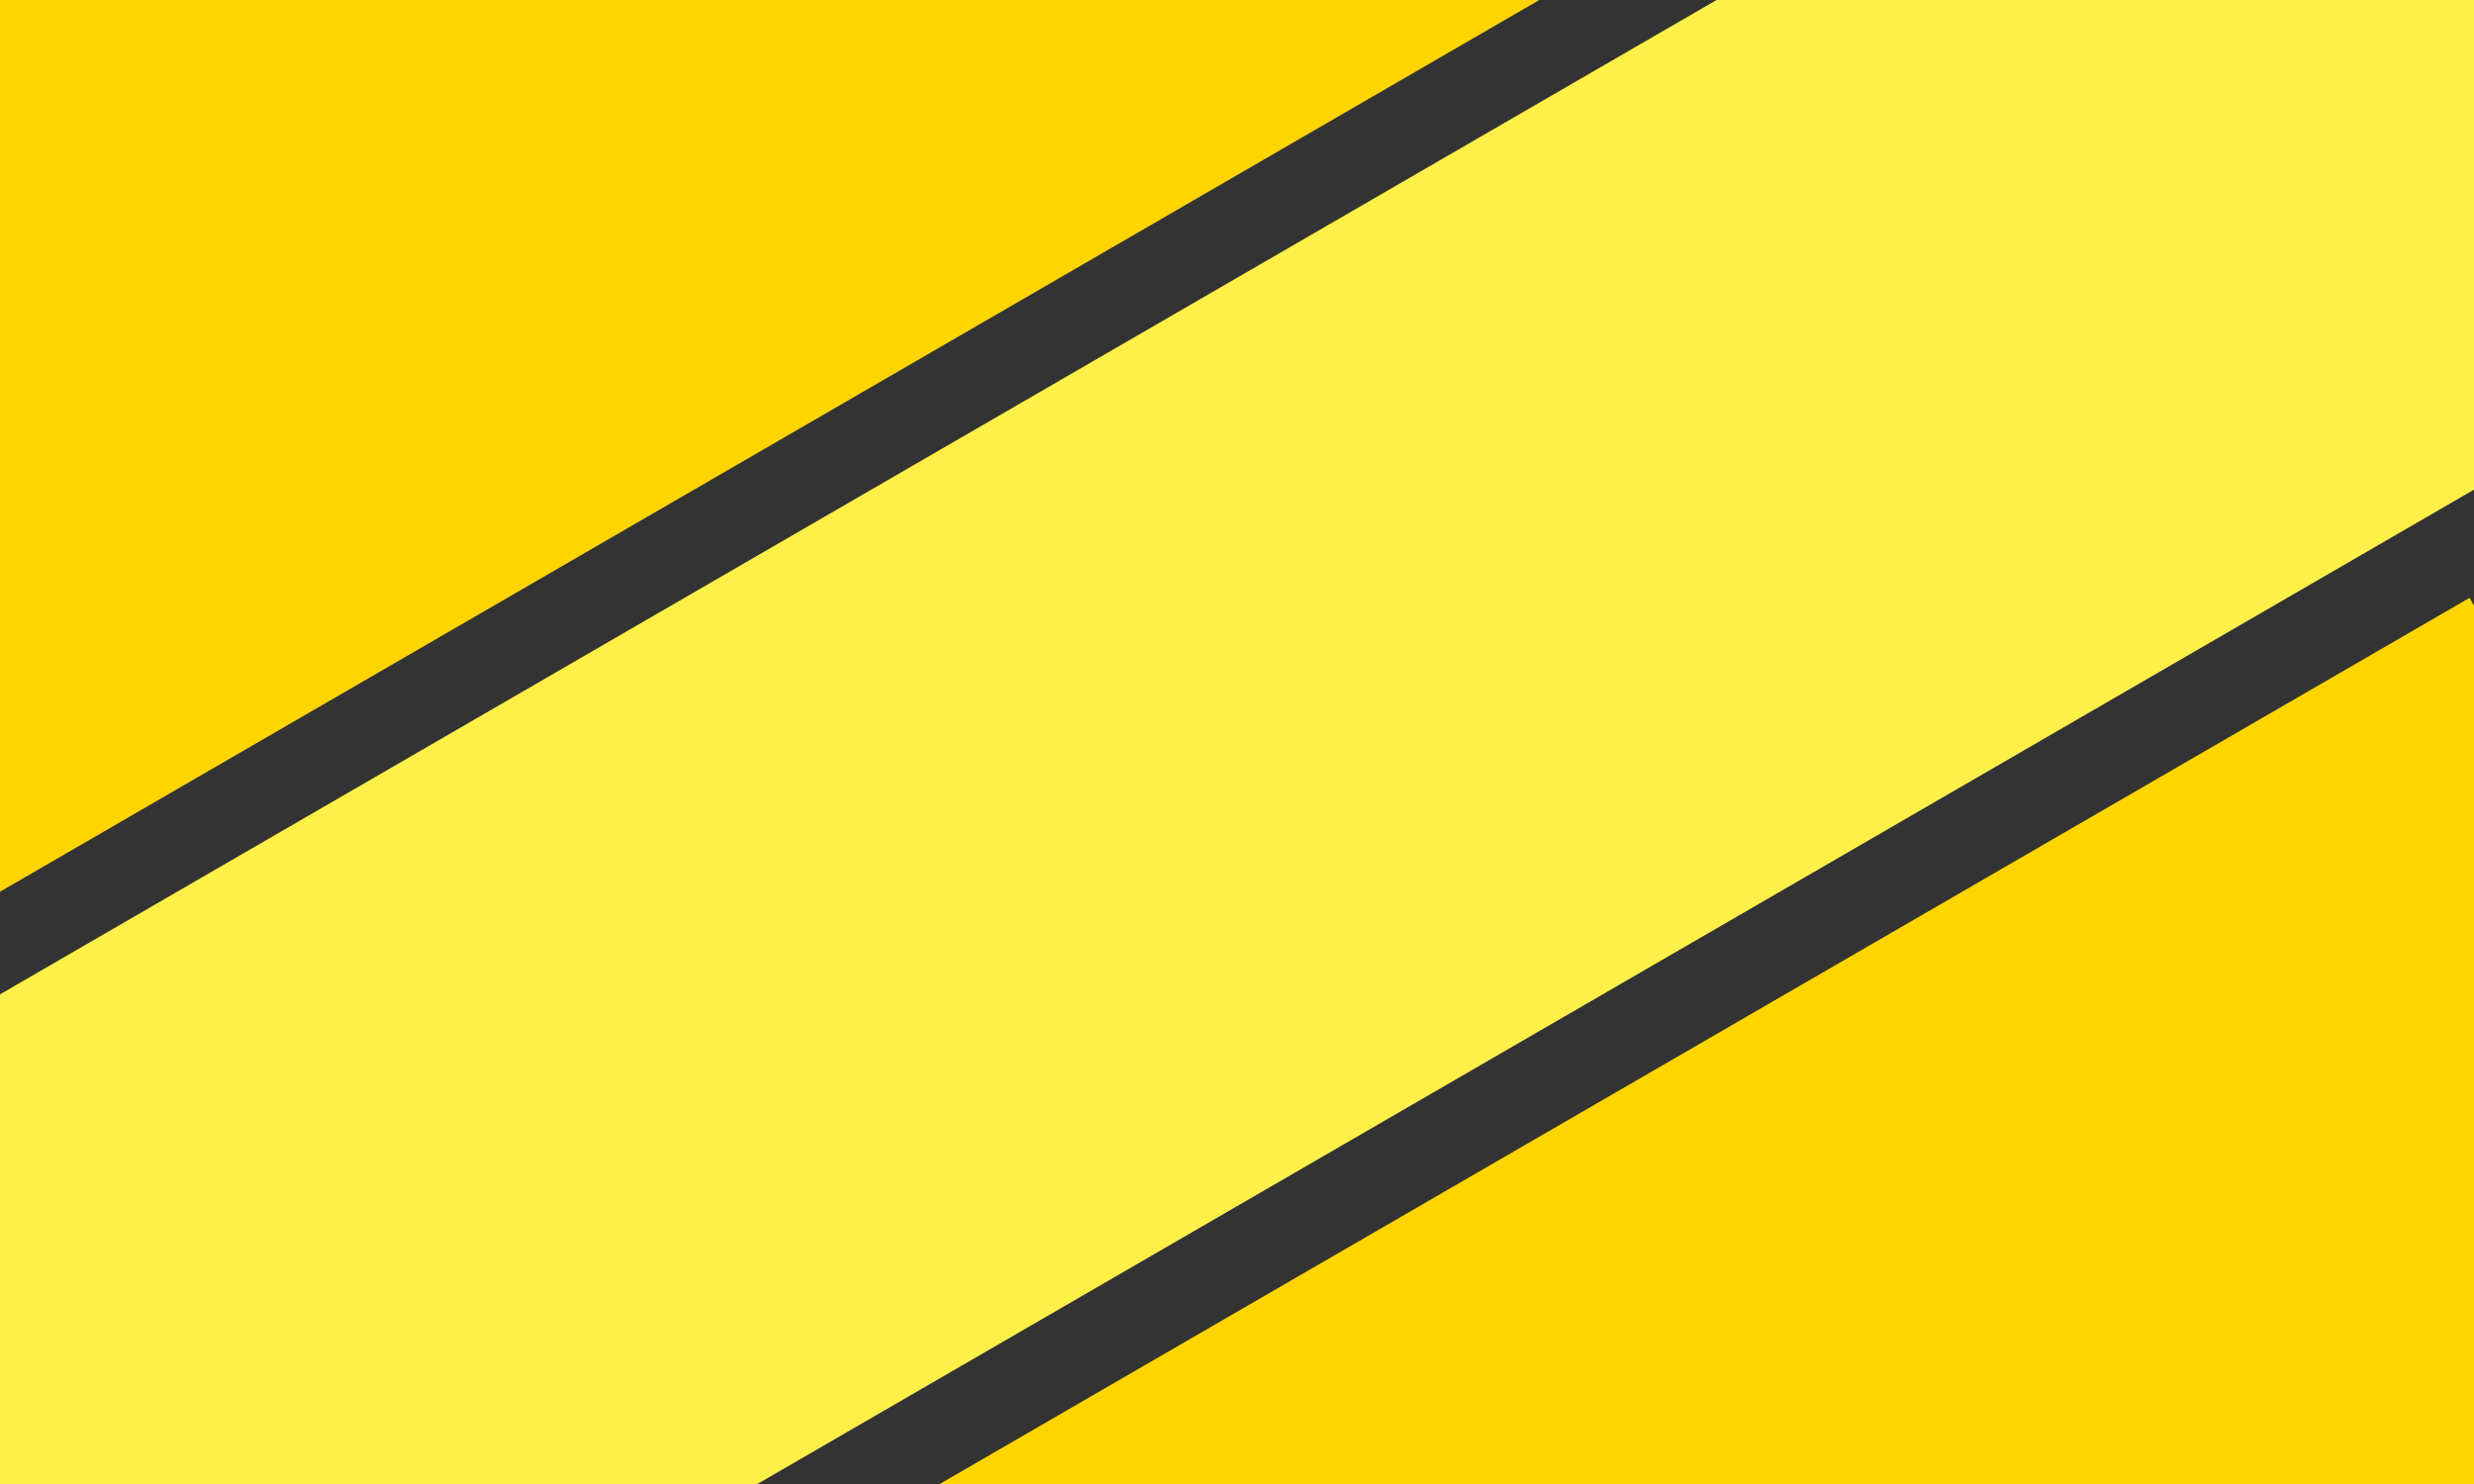
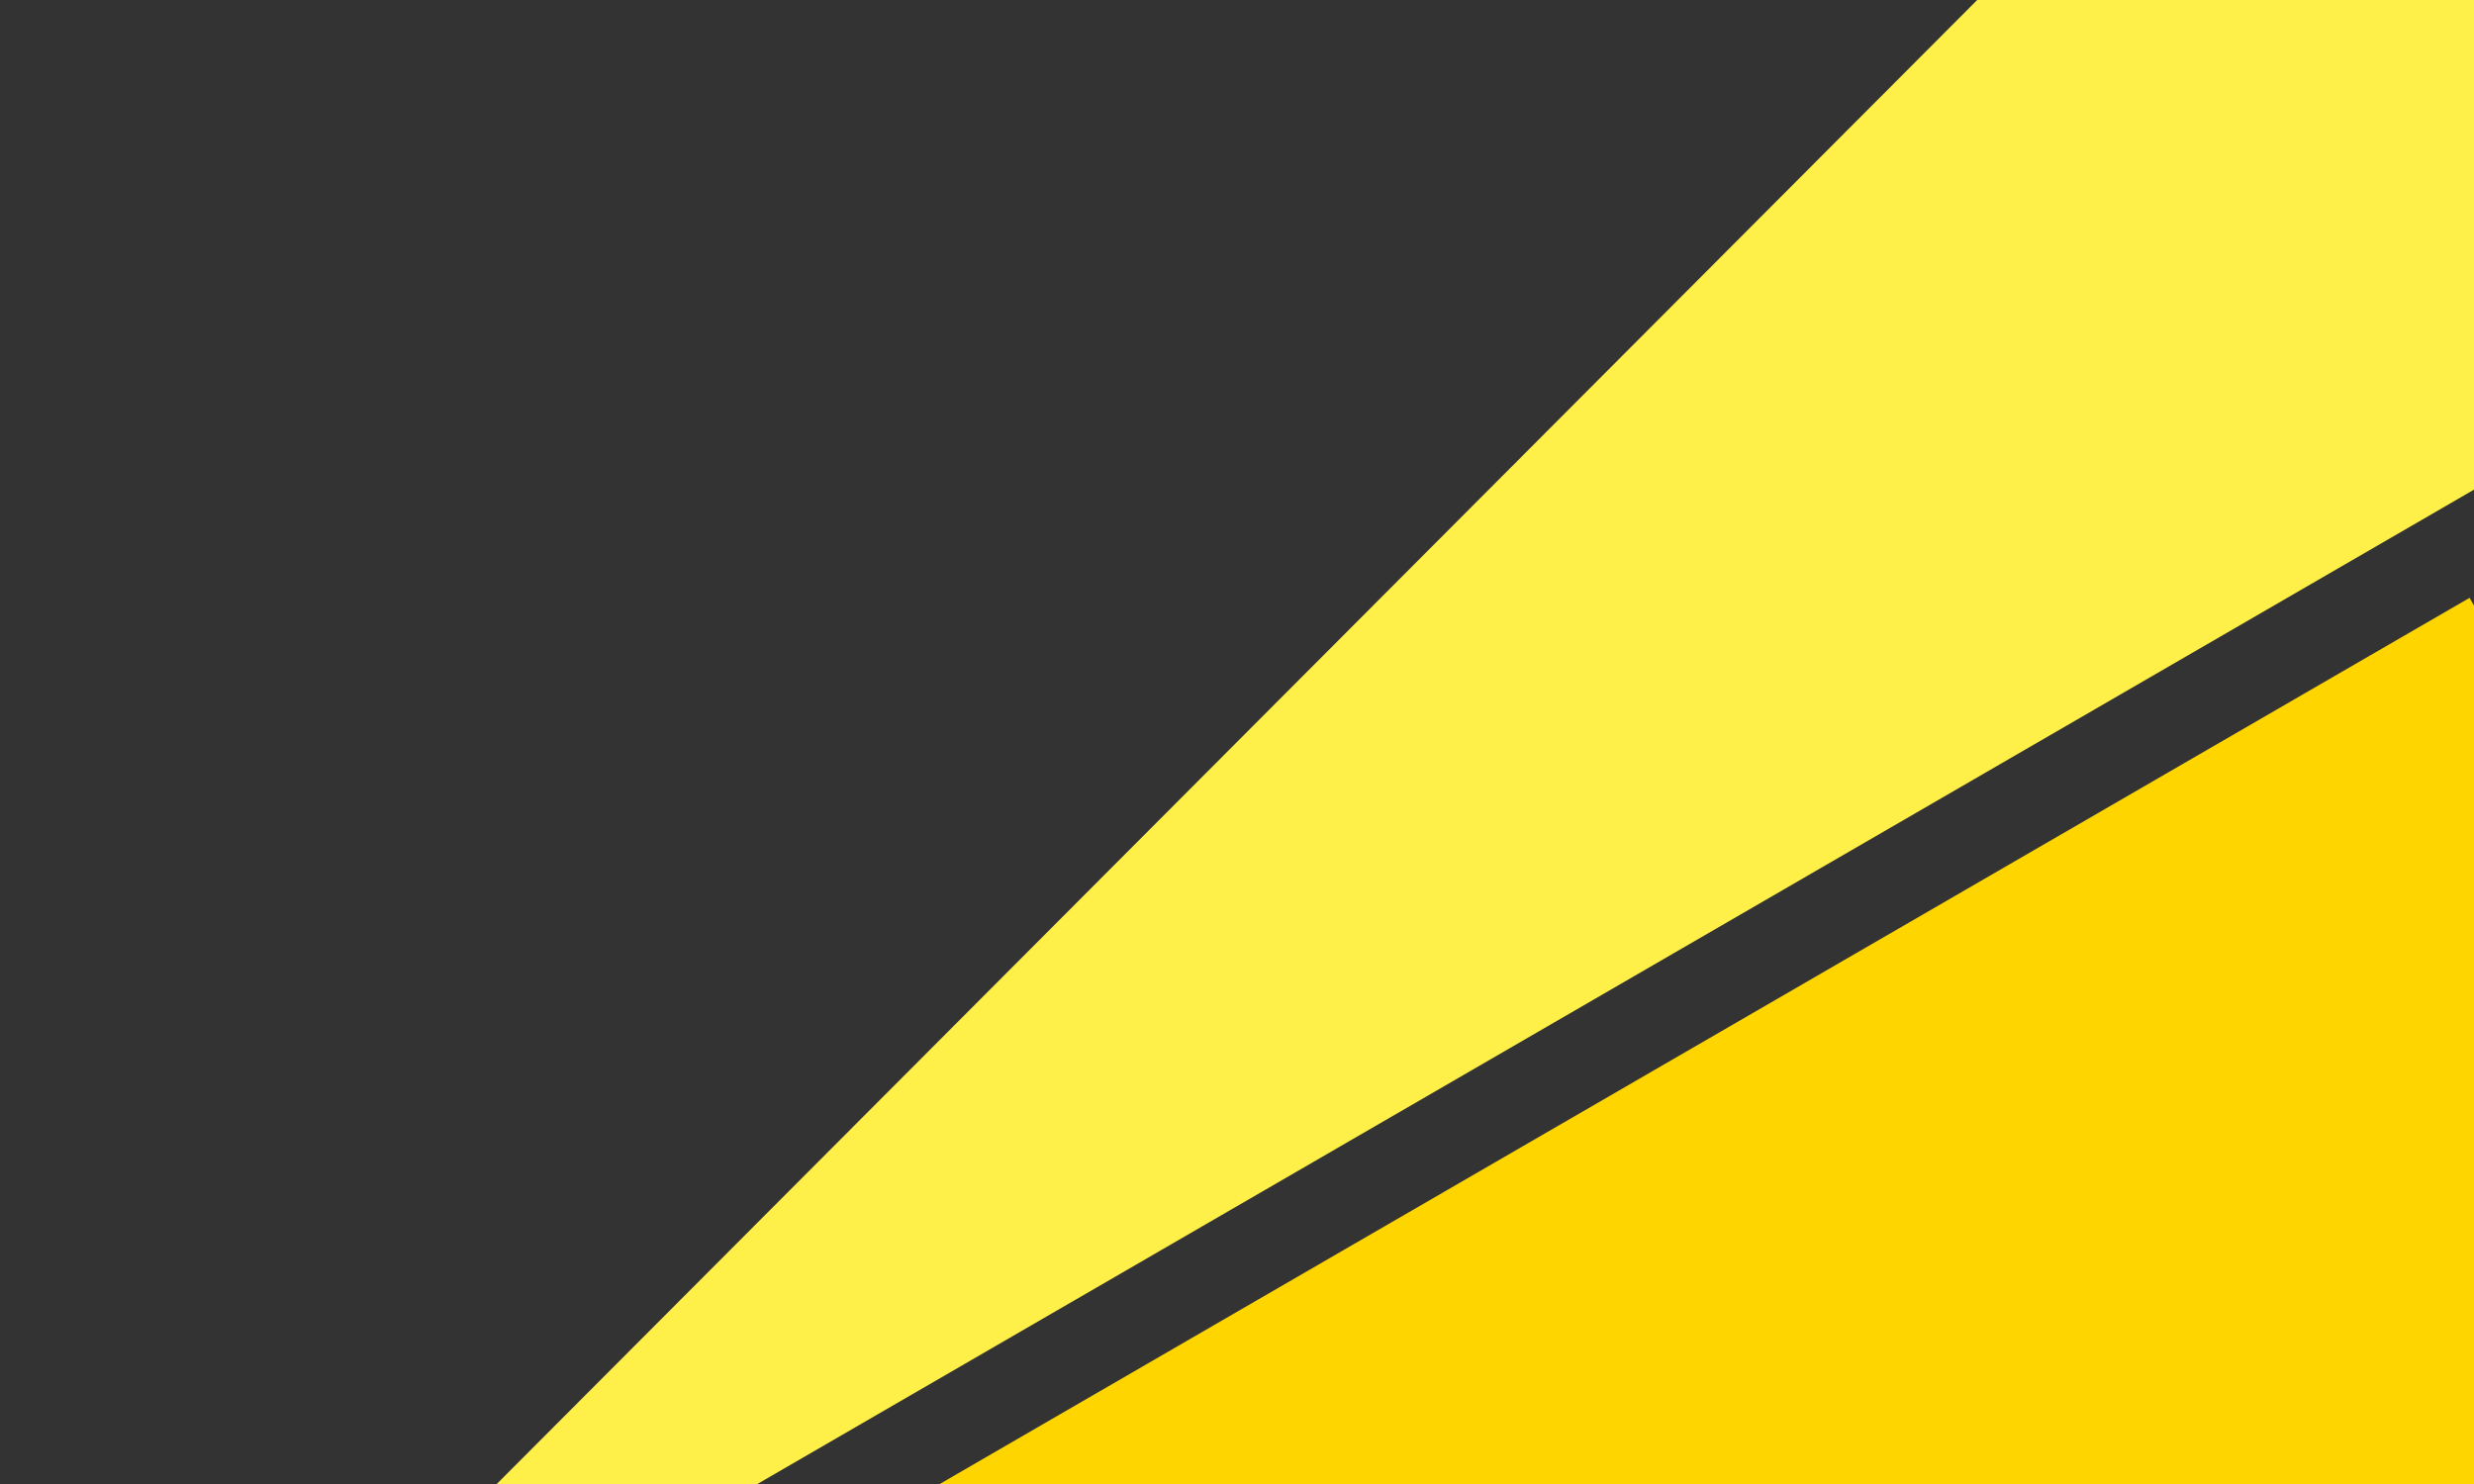
<svg xmlns="http://www.w3.org/2000/svg" width="200" zoomAndPan="magnify" viewBox="0 0 150 90" height="120" preserveAspectRatio="xMidYMid meet" version="1.0">
  <rect x="0" y="0" width="150" height="90" fill="#333333" stroke="none" />
  <defs>
    <clipPath id="8e7b055feb">
      <path d="M 0 0 L 94 0 L 94 55 L 0 55 Z M 0 0 " clip-rule="nonzero" />
    </clipPath>
    <clipPath id="b2976ad121">
-       <path d="M 69.508 -42.176 L 93.789 -0.266 L -0.609 54.434 L -24.895 12.523 Z M 69.508 -42.176 " clip-rule="nonzero" />
-     </clipPath>
+       </clipPath>
    <clipPath id="9e227fb9d1">
      <path d="M 69.508 -42.176 L 93.789 -0.266 L -0.609 54.434 L -24.895 12.523 Z M 69.508 -42.176 " clip-rule="nonzero" />
    </clipPath>
    <clipPath id="3cce7c369d">
      <path d="M 50 36 L 150 36 L 150 90 L 50 90 Z M 50 36 " clip-rule="nonzero" />
    </clipPath>
    <clipPath id="9ce6618cc9">
      <path d="M 149.73 36.258 L 174.098 78.316 L 74.969 135.754 L 50.598 93.695 Z M 149.73 36.258 " clip-rule="nonzero" />
    </clipPath>
    <clipPath id="1e04bf29af">
      <path d="M 149.73 36.258 L 174.098 78.316 L 74.969 135.754 L 50.598 93.695 Z M 149.73 36.258 " clip-rule="nonzero" />
    </clipPath>
    <clipPath id="3876c66304">
-       <path d="M 141.512 -21.691 L 165.938 20.461 L 8.484 111.691 L -15.938 69.539 Z M 141.512 -21.691 " clip-rule="nonzero" />
+       <path d="M 141.512 -21.691 L 165.938 20.461 L 8.484 111.691 Z M 141.512 -21.691 " clip-rule="nonzero" />
    </clipPath>
    <clipPath id="bd481ffda1">
      <path d="M 141.512 -21.691 L 165.938 20.461 L 8.484 111.691 L -15.938 69.539 Z M 141.512 -21.691 " clip-rule="nonzero" />
    </clipPath>
  </defs>
  <g clip-path="url(#8e7b055feb)">
    <g clip-path="url(#b2976ad121)">
      <g clip-path="url(#9e227fb9d1)">
        <path fill="#ffd500" d="M 69.508 -42.176 L 93.789 -0.266 L -0.609 54.434 L -24.895 12.523 Z M 69.508 -42.176 " fill-opacity="1" fill-rule="nonzero" />
      </g>
    </g>
  </g>
  <g clip-path="url(#3cce7c369d)">
    <g clip-path="url(#9ce6618cc9)">
      <g clip-path="url(#1e04bf29af)">
        <path fill="#ffd500" d="M 149.73 36.258 L 174.098 78.316 L 74.969 135.754 L 50.598 93.695 Z M 149.73 36.258 " fill-opacity="1" fill-rule="nonzero" />
      </g>
    </g>
  </g>
  <g clip-path="url(#3876c66304)">
    <g clip-path="url(#bd481ffda1)">
      <path fill="#fff049" d="M 141.512 -21.691 L 165.938 20.461 L 8.484 111.691 L -15.938 69.539 Z M 141.512 -21.691 " fill-opacity="1" fill-rule="nonzero" />
    </g>
  </g>
</svg>